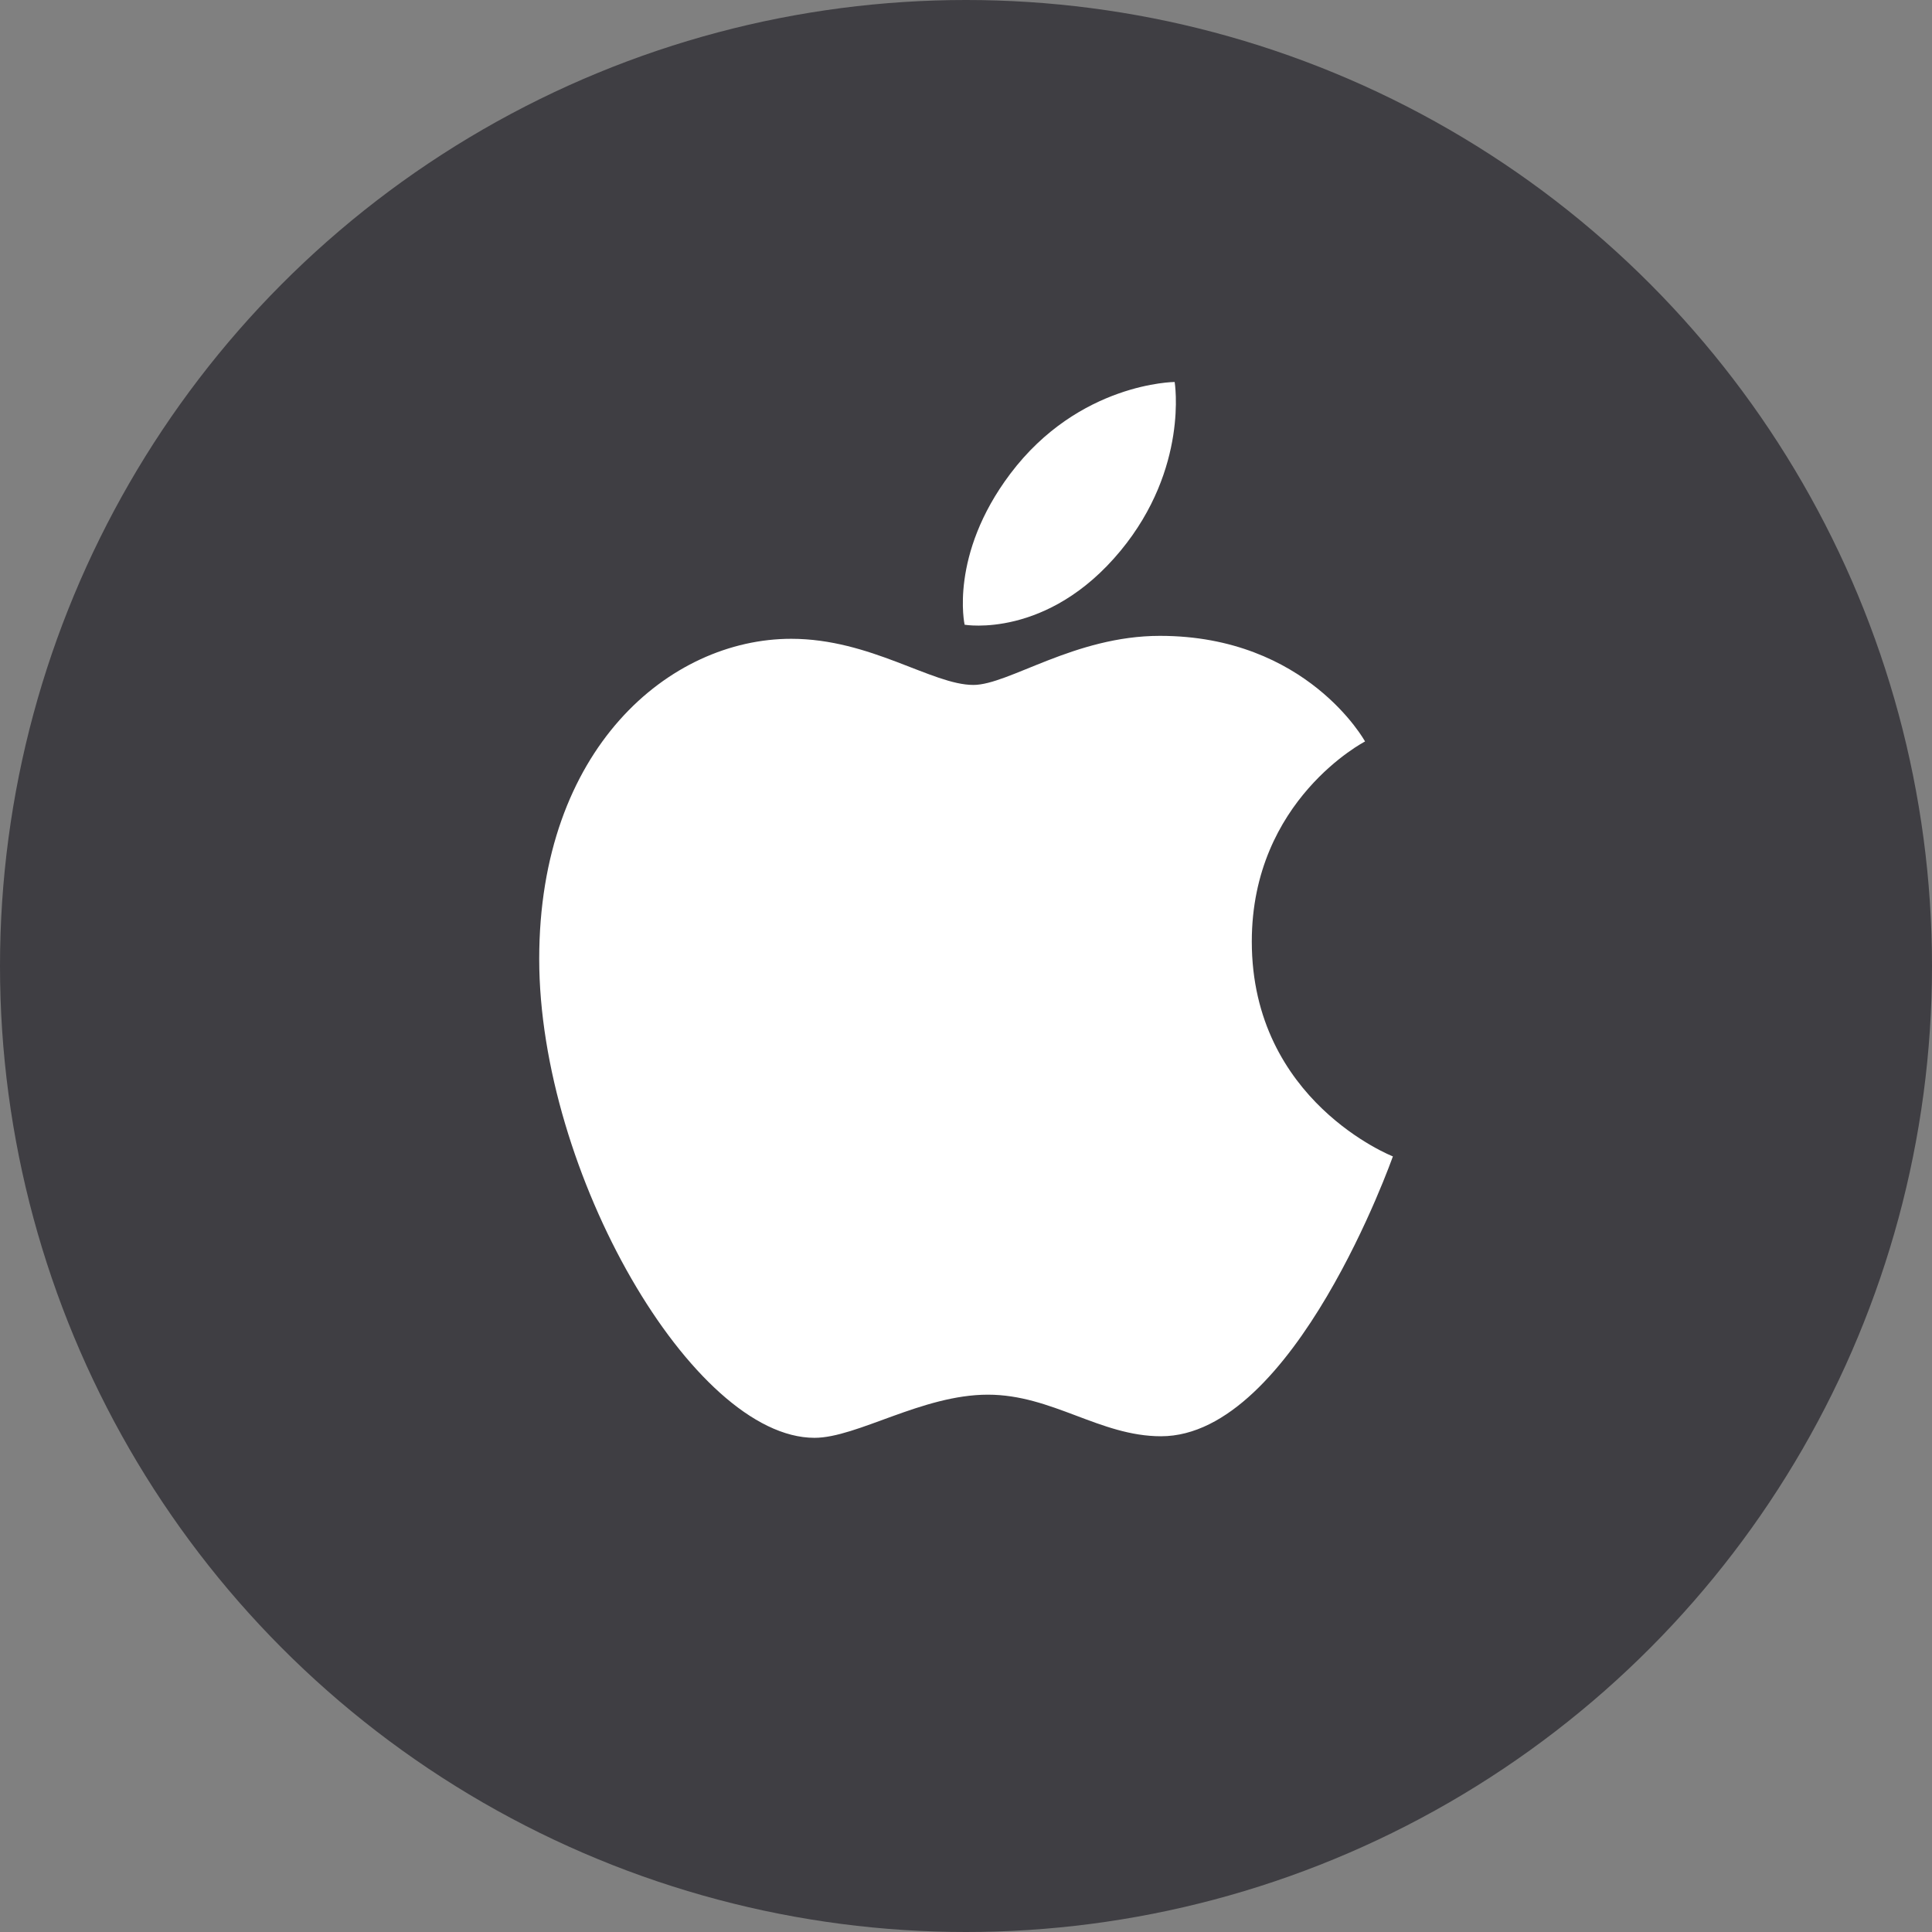
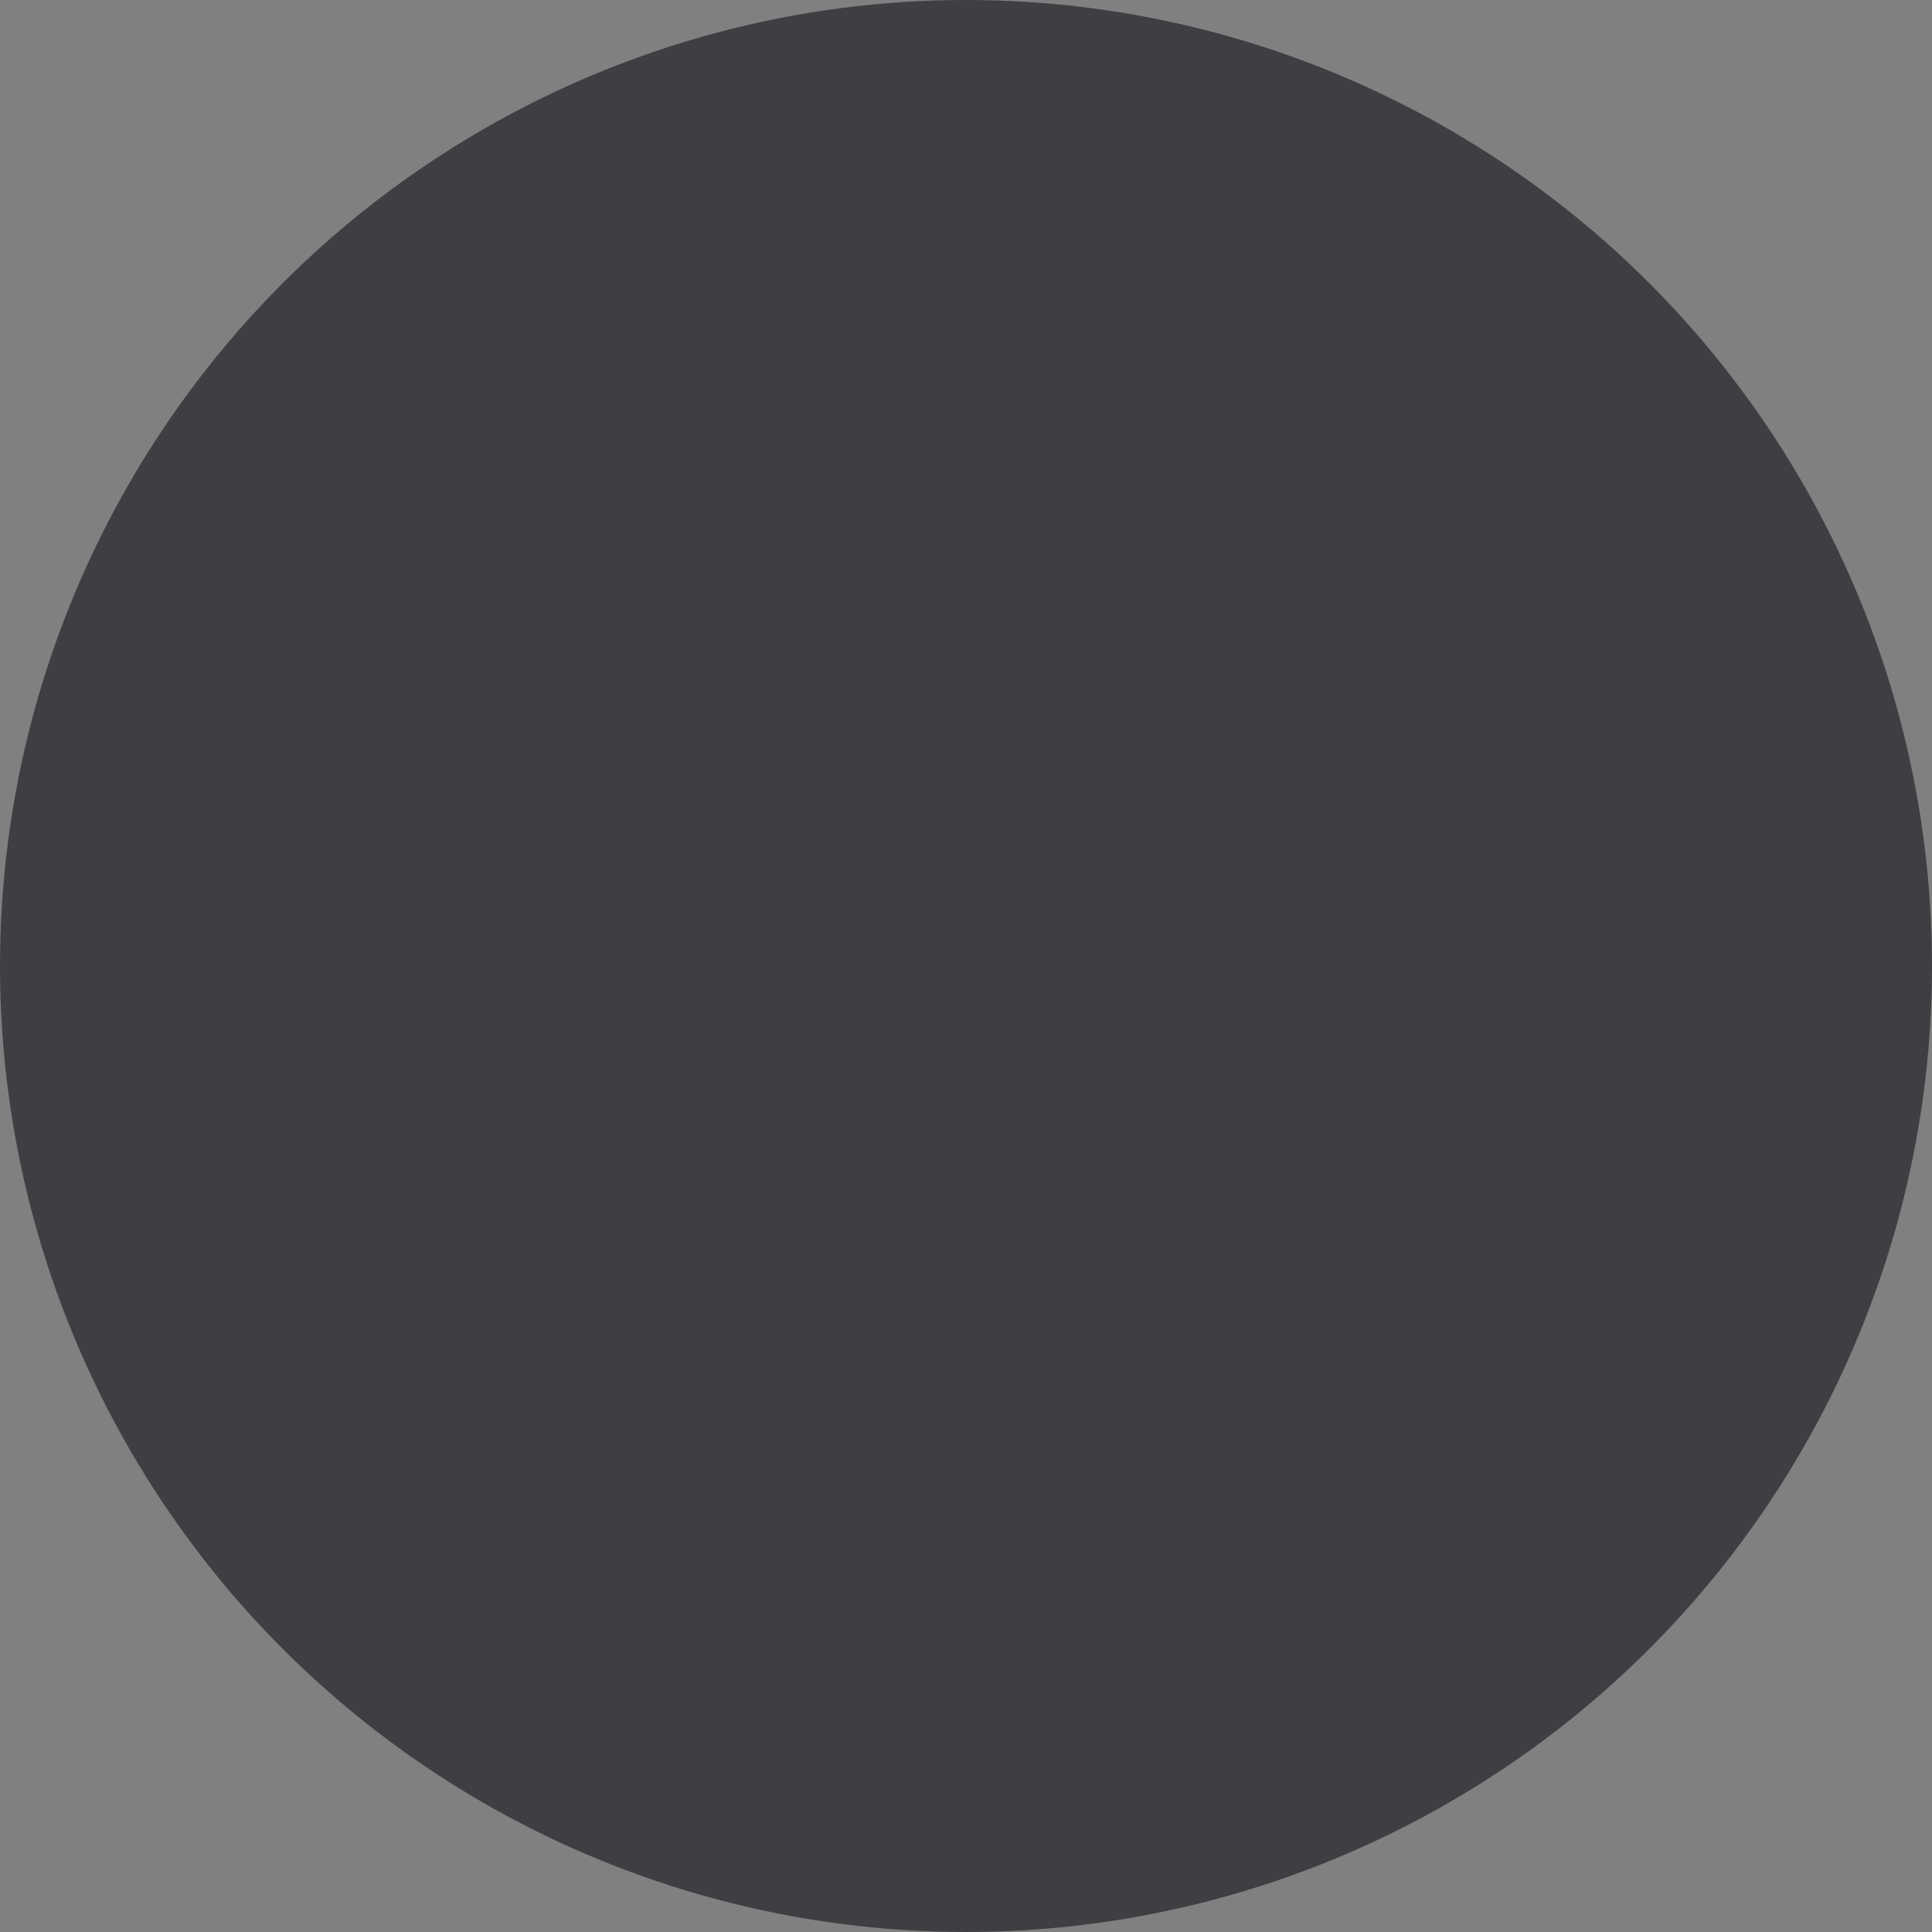
<svg xmlns="http://www.w3.org/2000/svg" width="42" height="42" viewBox="0 0 42 42" fill="none">
  <rect x="0" y="0" width="42" height="42" fill="#808080" stroke="none" />
  <circle cx="21" cy="21" r="21" fill="#3F3E43" />
  <g clip-path="url(#clip0)">
-     <path d="M21.961 10.302C23.457 8.314 25.536 8.304 25.536 8.304C25.536 8.304 25.846 10.173 24.36 11.973C22.773 13.895 20.97 13.581 20.97 13.581C20.97 13.581 20.631 12.069 21.961 10.302ZM21.16 14.89C21.929 14.89 23.358 13.823 25.216 13.823C28.416 13.823 29.675 16.119 29.675 16.119C29.675 16.119 27.213 17.388 27.213 20.468C27.213 23.942 30.28 25.139 30.28 25.139C30.28 25.139 28.136 31.223 25.24 31.223C23.91 31.223 22.876 30.319 21.475 30.319C20.047 30.319 18.63 31.257 17.707 31.257C15.062 31.257 11.722 25.485 11.722 20.846C11.722 16.282 14.549 13.887 17.201 13.887C18.926 13.887 20.264 14.89 21.16 14.89Z" fill="white" />
-   </g>
+     </g>
  <defs>
    <clipPath id="clip0">
      <rect width="18.558" height="22.953" fill="white" transform="translate(11.722 8.302)" />
    </clipPath>
  </defs>
</svg>